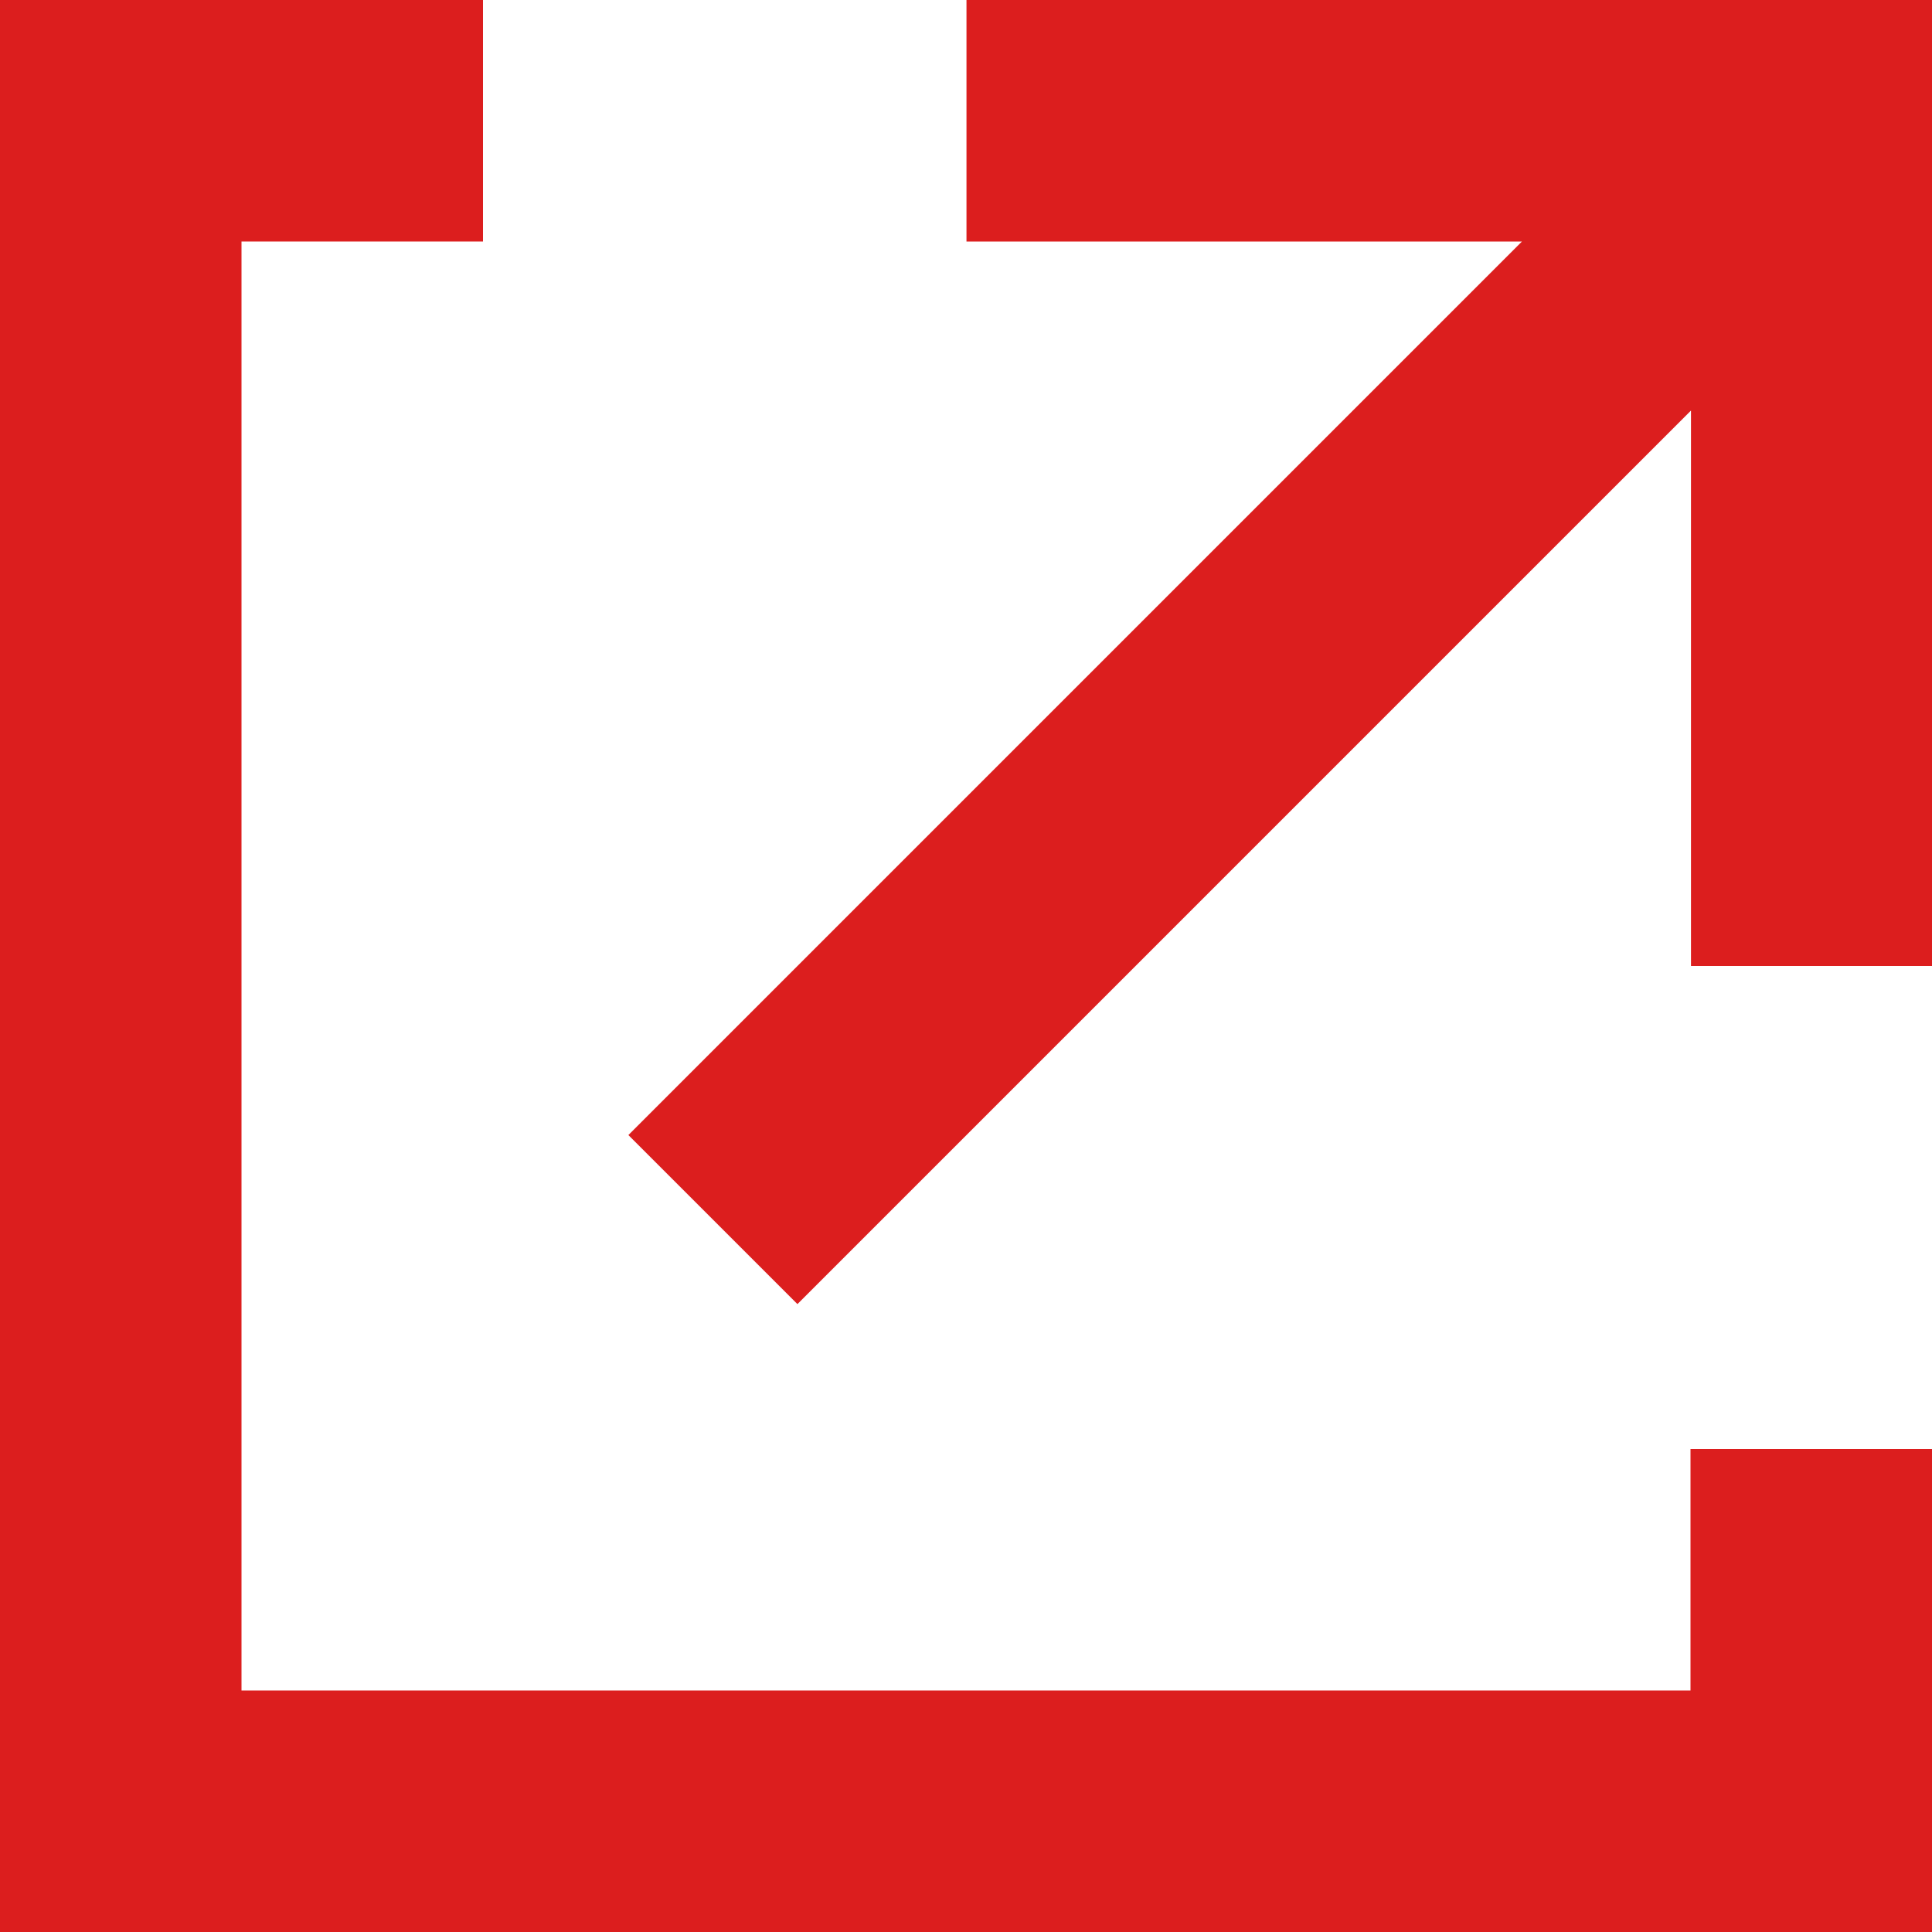
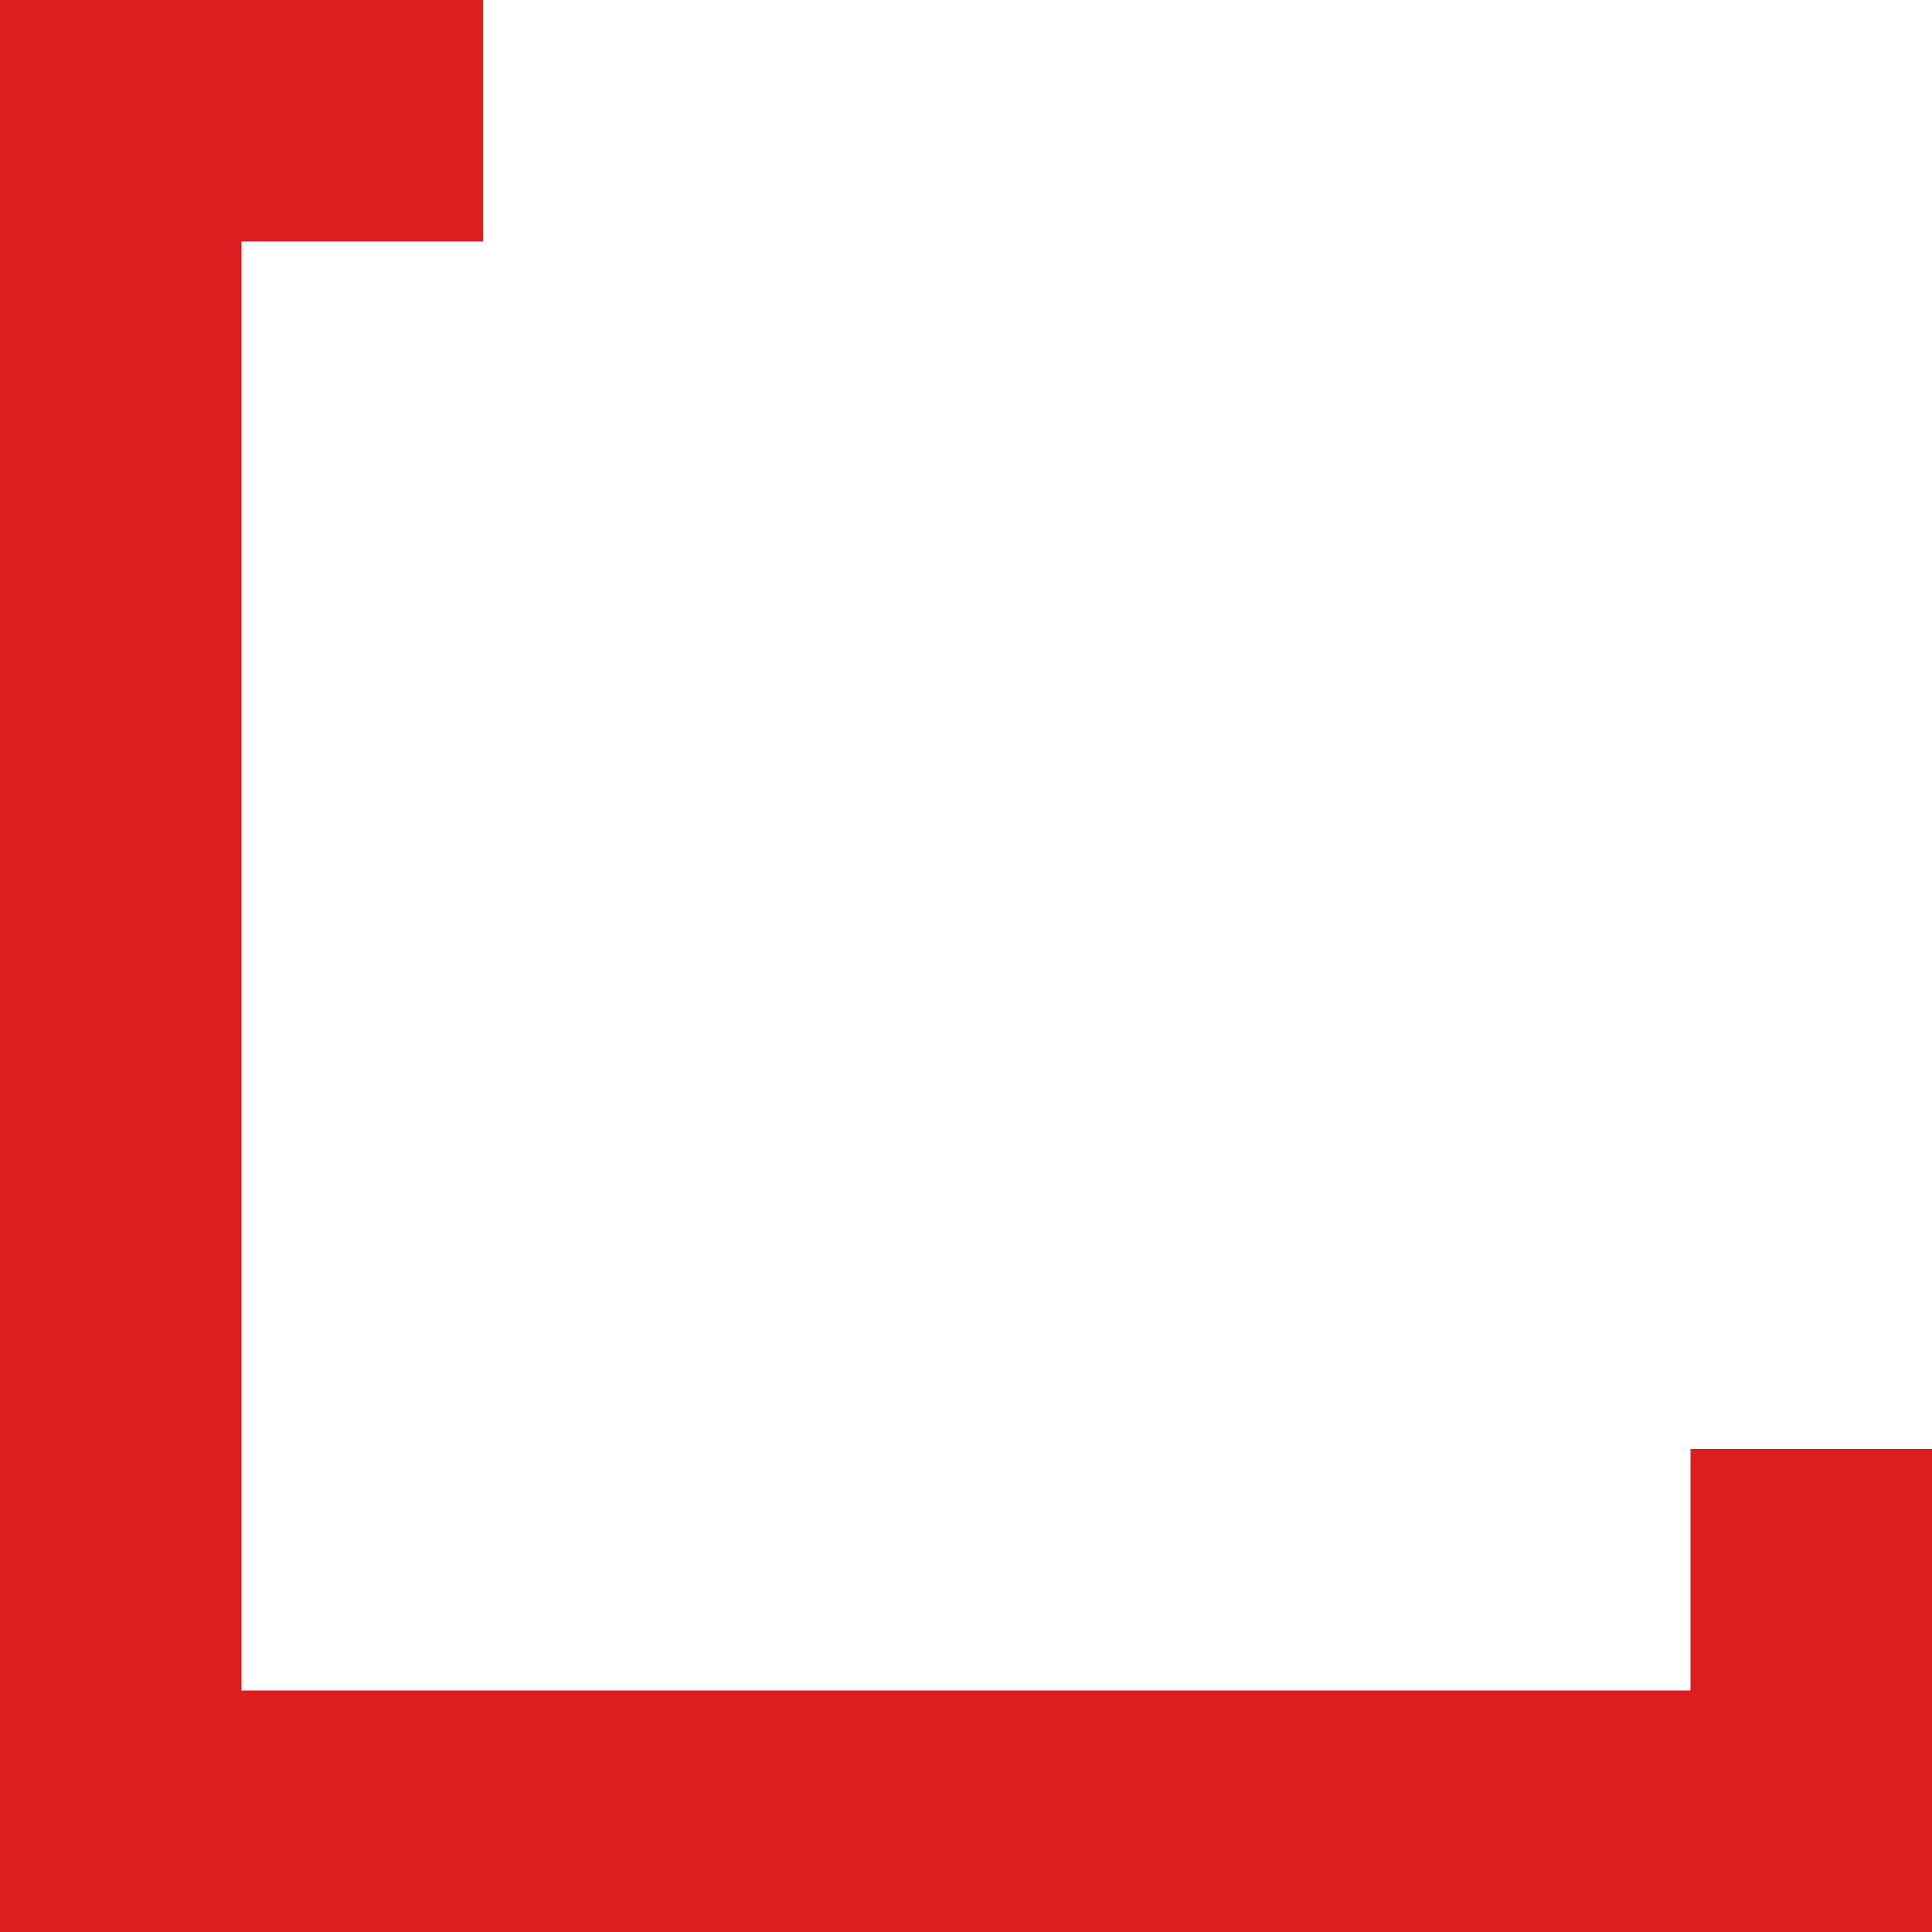
<svg xmlns="http://www.w3.org/2000/svg" width="8" height="8" viewBox="0 0 8 8" fill="none">
  <g clip-path="url(#clip0_5877_8964)">
    <path d="M7 6V7H1V1H2V0H0V8H8V6H7Z" fill="#DC1E1E" />
-     <path d="M8.002 0V4H7.002V1.7L3.302 5.4L2.602 4.7L6.302 1H4.002V0H8.002Z" fill="#DC1E1E" />
  </g>
  <defs>
    <clipPath id="clip0_5877_8964">
      <rect width="8" height="8" fill="white" />
    </clipPath>
  </defs>
</svg>